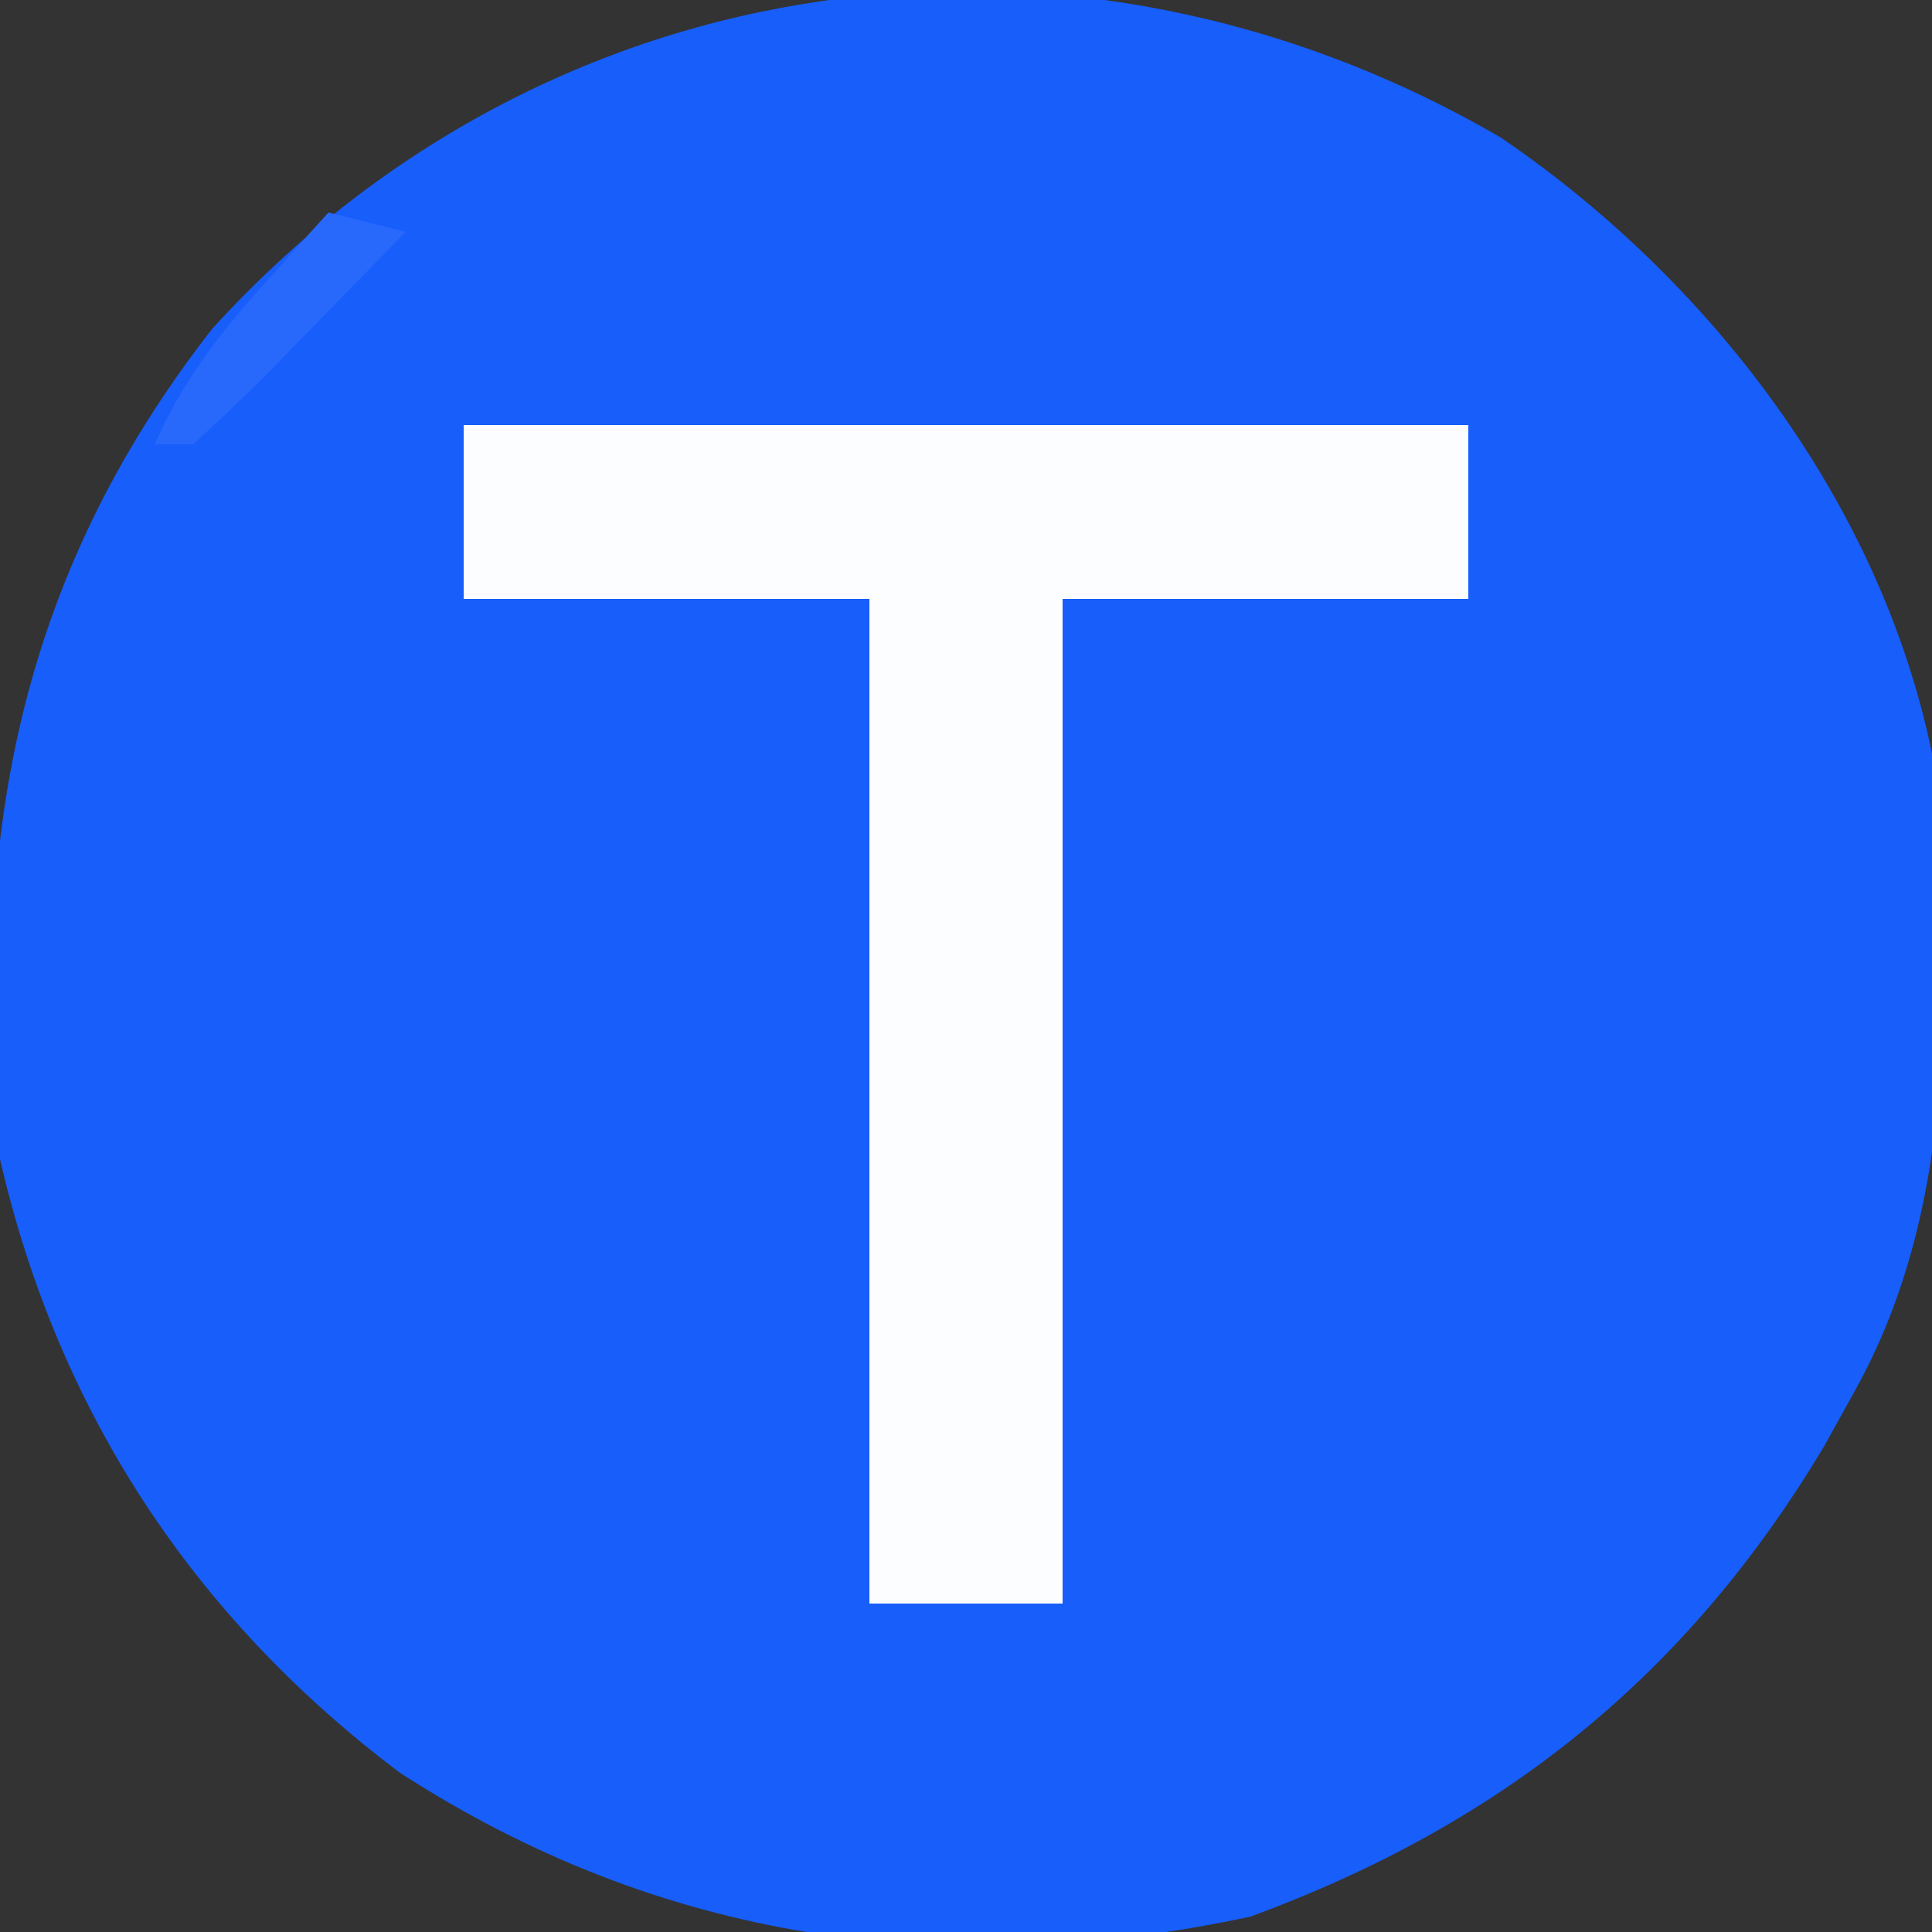
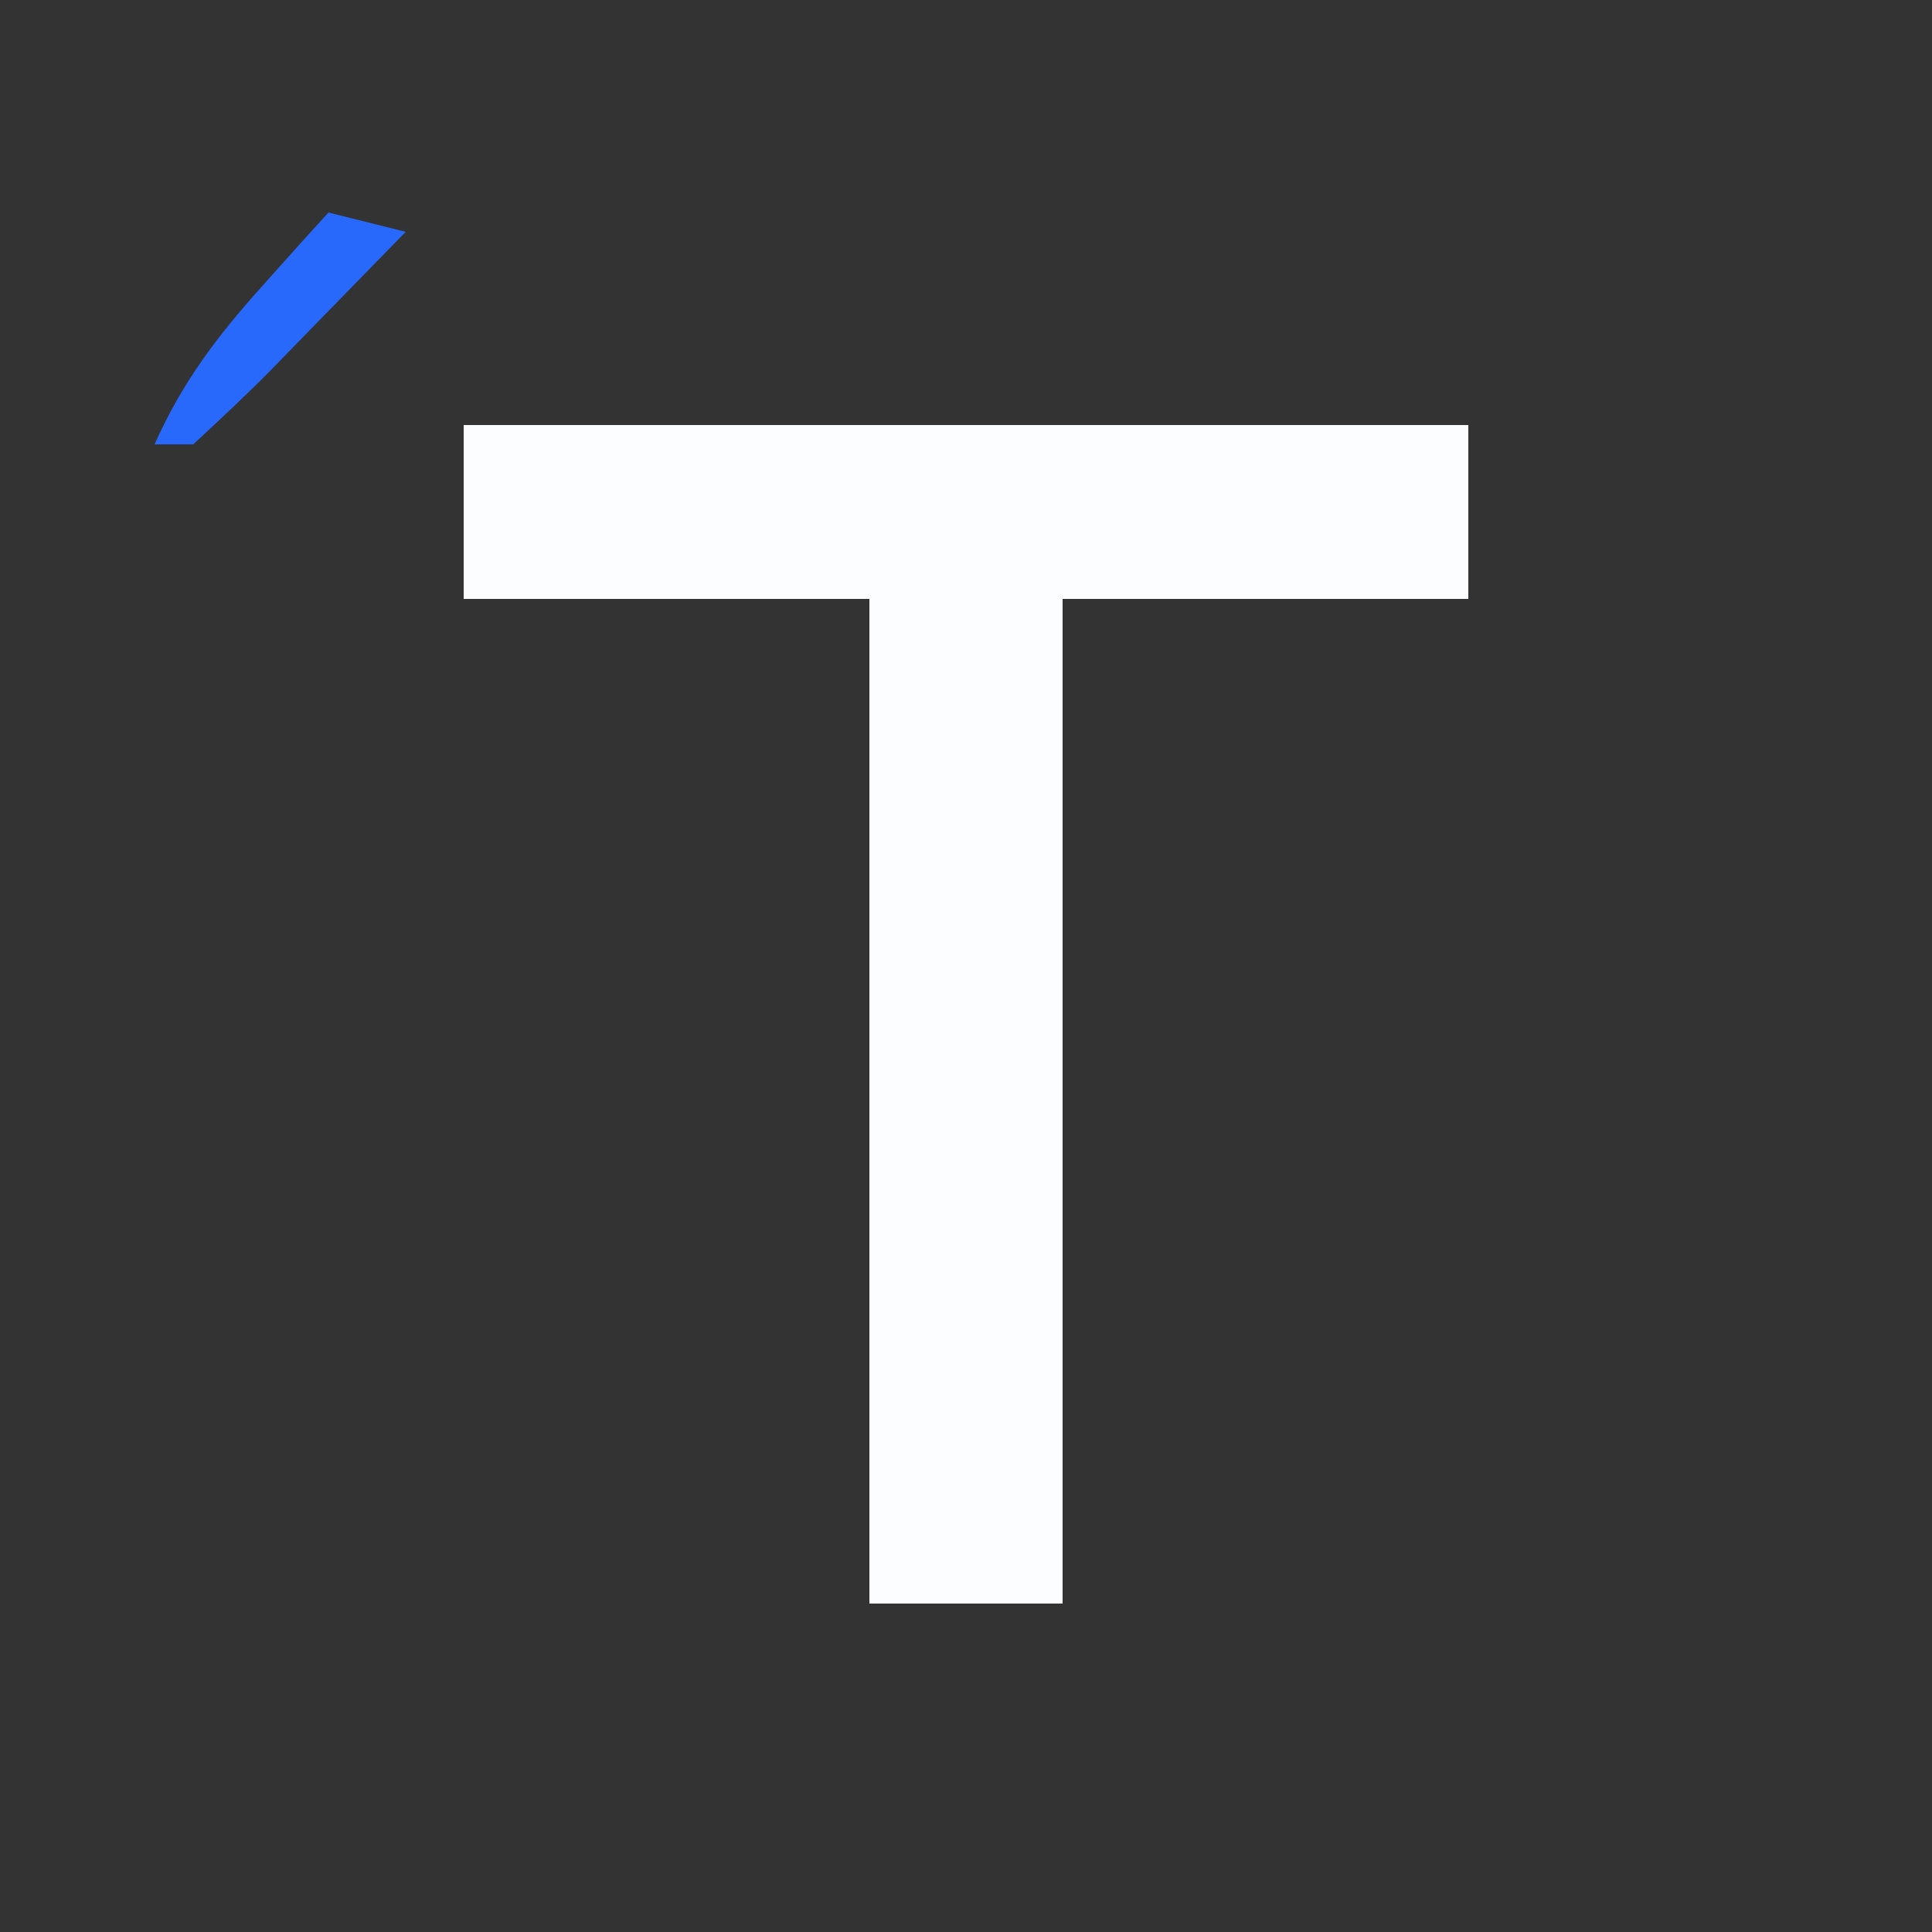
<svg xmlns="http://www.w3.org/2000/svg" version="1.1" width="100" height="100">
  <rect width="100%" height="100%" fill="#333333" stroke="none" />
-   <path d="M0 0 C10.785 7.34 19.637 18.853 22.312 31.875 C23.165 42.952 23.862 54.935 18.312 64.875 C17.792 65.815 17.271 66.754 16.734 67.723 C9.631 79.61 0.061 87.292 -12.961 92.078 C-28.736 95.451 -43.495 93.363 -57 84.625 C-67.67 76.584 -74.681 65.953 -77.688 52.875 C-79.271 36.726 -76.872 22.894 -66.688 9.875 C-49.259 -9.275 -22.118 -12.887 0 0 Z " fill="#175EFB" transform="translate(77.688,7.125)" />
  <path d="M0 0 C17.16 0 34.32 0 52 0 C52 2.97 52 5.94 52 9 C45.07 9 38.14 9 31 9 C31 26.16 31 43.32 31 61 C27.7 61 24.4 61 21 61 C21 43.84 21 26.68 21 9 C14.07 9 7.14 9 0 9 C0 6.03 0 3.06 0 0 Z " fill="#FCFDFE" transform="translate(24,22)" />
-   <path d="M0 0 C1.32 0.33 2.64 0.66 4 1 C2.214 2.839 0.422 4.672 -1.375 6.5 C-1.883 7.025 -2.391 7.549 -2.914 8.09 C-4.238 9.432 -5.616 10.72 -7 12 C-7.66 12 -8.32 12 -9 12 C-7.556 8.761 -5.742 6.38 -3.375 3.75 C-2.743 3.044 -2.112 2.337 -1.461 1.609 C-0.979 1.078 -0.497 0.547 0 0 Z " fill="#2868FB" transform="translate(17,11)" />
+   <path d="M0 0 C1.32 0.33 2.64 0.66 4 1 C-1.883 7.025 -2.391 7.549 -2.914 8.09 C-4.238 9.432 -5.616 10.72 -7 12 C-7.66 12 -8.32 12 -9 12 C-7.556 8.761 -5.742 6.38 -3.375 3.75 C-2.743 3.044 -2.112 2.337 -1.461 1.609 C-0.979 1.078 -0.497 0.547 0 0 Z " fill="#2868FB" transform="translate(17,11)" />
</svg>